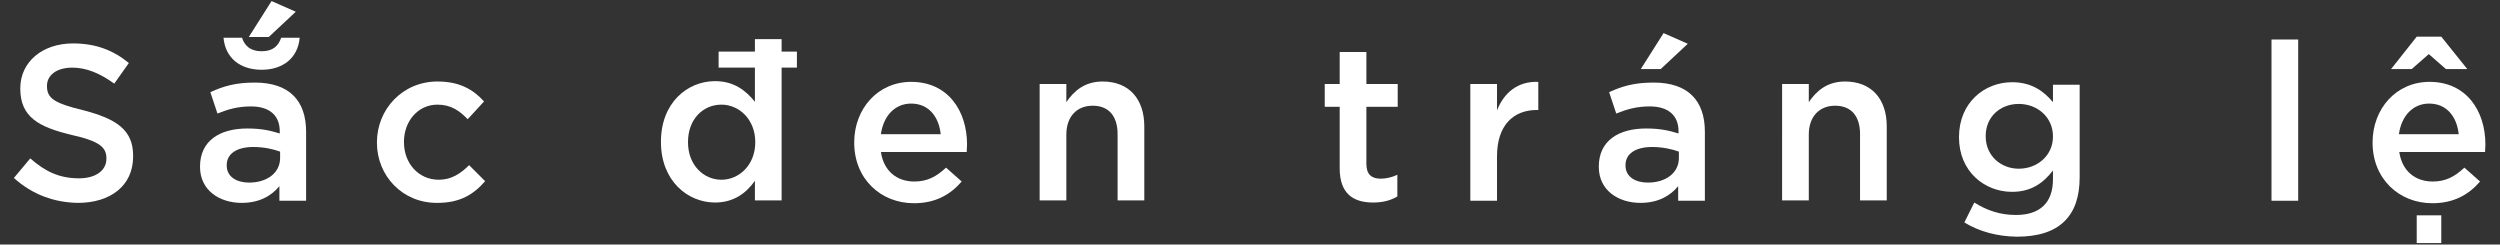
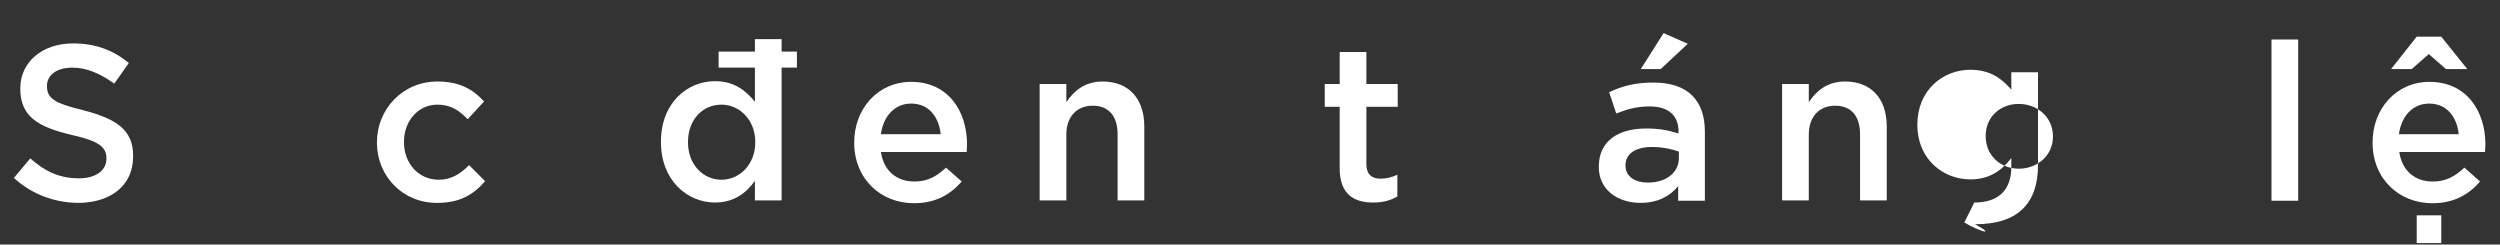
<svg xmlns="http://www.w3.org/2000/svg" version="1.1" id="Layer_1" x="0px" y="0px" viewBox="0 0 702.4 68.7" style="enable-background:new 0 0 702.4 68.7;" xml:space="preserve">
  <rect x="0" y="0" width="702.4" height="68.7" fill="#333333" stroke="none" />
  <style type="text/css">
	.st0{fill:#FFFFFF;}
</style>
  <g>
    <path class="st0" d="M3.9,50l4.6-5.5c4.2,3.7,8.2,5.6,13.7,5.6c4.7,0,7.7-2.2,7.7-5.5v-0.1c0-3-1.7-4.8-9.8-6.6   c-9.2-2.2-14.4-5-14.4-13v-0.1c0-7.4,6.2-12.6,14.8-12.6c6.4,0,11.3,1.9,15.7,5.5l-4.1,5.8c-4-2.9-7.8-4.5-11.8-4.5   c-4.5,0-7.1,2.2-7.1,5.1v0.1c0,3.4,2,4.8,10.3,6.8c9.2,2.4,13.9,5.5,13.9,12.7V44c0,8.2-6.4,13-15.5,13C15.3,56.9,9.1,54.7,3.9,50z   " />
-     <path class="st0" d="M78.5,56.3v-4C76.3,55,72.9,57,67.9,57c-6.2,0-11.7-3.5-11.7-10.1v-0.1c0-7.3,5.6-10.7,13.3-10.7   c4,0,6.5,0.6,9.1,1.4v-0.6c0-4.5-2.9-7-8.1-7c-3.7,0-6.4,0.8-9.4,2l-2-6c3.7-1.7,7.1-2.7,12.5-2.7c9.7,0,14.4,5.1,14.4,13.8v19.4   H78.5z M62.8,10.6H68c0.7,2.2,2.3,3.8,5.5,3.8s4.7-1.5,5.5-3.8h5.2c-0.5,5.7-4.7,9-10.7,9S63.3,16.3,62.8,10.6z M78.7,42.6   c-1.9-0.7-4.6-1.3-7.5-1.3c-4.7,0-7.5,1.9-7.5,5.1v0.1c0,3.2,2.8,4.8,6.3,4.8c5,0,8.7-2.7,8.7-6.9V42.6z M76.3,0.3l6.8,3l-7.6,7.1   h-5.6L76.3,0.3z" />
    <path class="st0" d="M105.9,40.1V40c0-9.3,7.2-17.1,17-17.1c6.2,0,10,2.2,13.1,5.6l-4.6,5c-2.3-2.4-4.7-4.1-8.5-4.1   c-5.5,0-9.4,4.7-9.4,10.4V40c0,5.8,4,10.5,9.8,10.5c3.5,0,6.1-1.7,8.5-4.1l4.5,4.5c-3.2,3.7-7,6.1-13.4,6.1   C113.1,57.1,105.9,49.4,105.9,40.1z" />
    <path class="st0" d="M201.9,14.5h10.2v-3.5h7.5v3.5h4.3v4.5h-4.3v37.3h-7.5v-5.5c-2.4,3.4-5.9,6.1-11.2,6.1   c-7.7,0-15.2-6.1-15.2-17v-0.1c0-10.9,7.4-17,15.2-17c5.4,0,8.7,2.7,11.2,5.8v-9.6h-10.2V14.5z M212.2,40v-0.1   c0-6.3-4.5-10.5-9.5-10.5c-5.1,0-9.4,4-9.4,10.5V40c0,6.3,4.3,10.5,9.4,10.5C207.7,50.5,212.2,46.3,212.2,40z" />
    <path class="st0" d="M240,40.1V40c0-9.4,6.6-17,16-17c10.4,0,15.7,8.2,15.7,17.6c0,0.7-0.1,1.4-0.1,2.1h-24.1   c0.8,5.4,4.5,8.3,9.4,8.3c3.7,0,6.2-1.4,8.9-3.9l4.4,3.9c-3.2,3.7-7.4,6.1-13.4,6.1C247.4,57.1,240,50.2,240,40.1z M264.3,37.7   c-0.5-4.8-3.3-8.6-8.3-8.6c-4.6,0-7.8,3.5-8.5,8.6H264.3z" />
    <path class="st0" d="M292.1,23.6h7.5v5.1c2.1-3.1,5.1-5.8,10.2-5.8c7.4,0,11.7,4.9,11.7,12.6v20.8H314V37.7c0-5.1-2.5-8-7-8   c-4.4,0-7.4,3-7.4,8.1v18.5h-7.5V23.6z" />
    <path class="st0" d="M376.4,47.3V30h-4.2v-6.4h4.2v-9h7.5v9h8.8V30h-8.8v16.1c0,2.9,1.5,4.1,4,4.1c1.6,0,3.2-0.4,4.7-1.1v6.1   c-1.9,1.1-4,1.7-6.8,1.7C380.3,56.9,376.4,54.5,376.4,47.3z" />
-     <path class="st0" d="M413.1,23.6h7.5V31c2-5,5.8-8.2,11.6-8v7.9h-0.4c-6.6,0-11.2,4.3-11.2,13v12.5h-7.5V23.6z" />
    <path class="st0" d="M471.5,56.3v-4c-2.2,2.7-5.6,4.7-10.6,4.7c-6.2,0-11.7-3.5-11.7-10.1v-0.1c0-7.3,5.6-10.7,13.3-10.7   c4,0,6.5,0.6,9.1,1.4v-0.6c0-4.5-2.9-7-8.1-7c-3.7,0-6.4,0.8-9.4,2l-2-6c3.7-1.7,7.1-2.7,12.5-2.7c9.7,0,14.4,5.1,14.4,13.8v19.4   H471.5z M471.7,42.6c-1.9-0.7-4.6-1.3-7.5-1.3c-4.7,0-7.5,1.9-7.5,5.1v0.1c0,3.2,2.8,4.8,6.3,4.8c5,0,8.7-2.7,8.7-6.9V42.6z    M467.4,9.3l6.8,3l-7.6,7.1H461L467.4,9.3z" />
    <path class="st0" d="M500.7,23.6h7.5v5.1c2.1-3.1,5.1-5.8,10.2-5.8c7.4,0,11.7,4.9,11.7,12.6v20.8h-7.5V37.7c0-5.1-2.5-8-7-8   c-4.4,0-7.4,3-7.4,8.1v18.5h-7.5V23.6z" />
-     <path class="st0" d="M551.9,62.5l2.8-5.6c3.5,2.2,7.2,3.5,11.7,3.5c6.7,0,10.4-3.4,10.4-10v-2.5c-2.7,3.5-6.1,6-11.5,6   c-7.7,0-14.9-5.7-14.9-15.3v-0.1c0-9.7,7.2-15.4,14.9-15.4c5.5,0,8.9,2.5,11.5,5.6v-4.9h7.5v26c0,5.5-1.4,9.5-4.2,12.3   c-3,3-7.5,4.4-13.5,4.4C561.1,66.4,556.2,65.1,551.9,62.5z M576.8,38.4v-0.1c0-5.4-4.4-9.1-9.6-9.1c-5.2,0-9.3,3.6-9.3,9v0.1   c0,5.4,4.2,9.1,9.3,9.1C572.4,47.4,576.8,43.7,576.8,38.4z" />
+     <path class="st0" d="M551.9,62.5l2.8-5.6c6.7,0,10.4-3.4,10.4-10v-2.5c-2.7,3.5-6.1,6-11.5,6   c-7.7,0-14.9-5.7-14.9-15.3v-0.1c0-9.7,7.2-15.4,14.9-15.4c5.5,0,8.9,2.5,11.5,5.6v-4.9h7.5v26c0,5.5-1.4,9.5-4.2,12.3   c-3,3-7.5,4.4-13.5,4.4C561.1,66.4,556.2,65.1,551.9,62.5z M576.8,38.4v-0.1c0-5.4-4.4-9.1-9.6-9.1c-5.2,0-9.3,3.6-9.3,9v0.1   c0,5.4,4.2,9.1,9.3,9.1C572.4,47.4,576.8,43.7,576.8,38.4z" />
    <path class="st0" d="M638.2,11.1h7.5v45.3h-7.5V11.1z" />
    <path class="st0" d="M666.6,40.1V40c0-9.4,6.6-17,16-17c10.4,0,15.7,8.2,15.7,17.6c0,0.7-0.1,1.4-0.1,2.1h-24.1   c0.8,5.4,4.5,8.3,9.4,8.3c3.7,0,6.2-1.4,8.9-3.9l4.4,3.9c-3.2,3.7-7.4,6.1-13.4,6.1C674,57.1,666.6,50.2,666.6,40.1z M679,10.3h6.9   l7.3,9.1h-6l-4.8-4.2l-4.8,4.2h-5.8L679,10.3z M690.8,37.7c-0.5-4.8-3.3-8.6-8.3-8.6c-4.6,0-7.8,3.5-8.5,8.6H690.8z M679,60.5h6.9   v7.8H679V60.5z" />
  </g>
</svg>